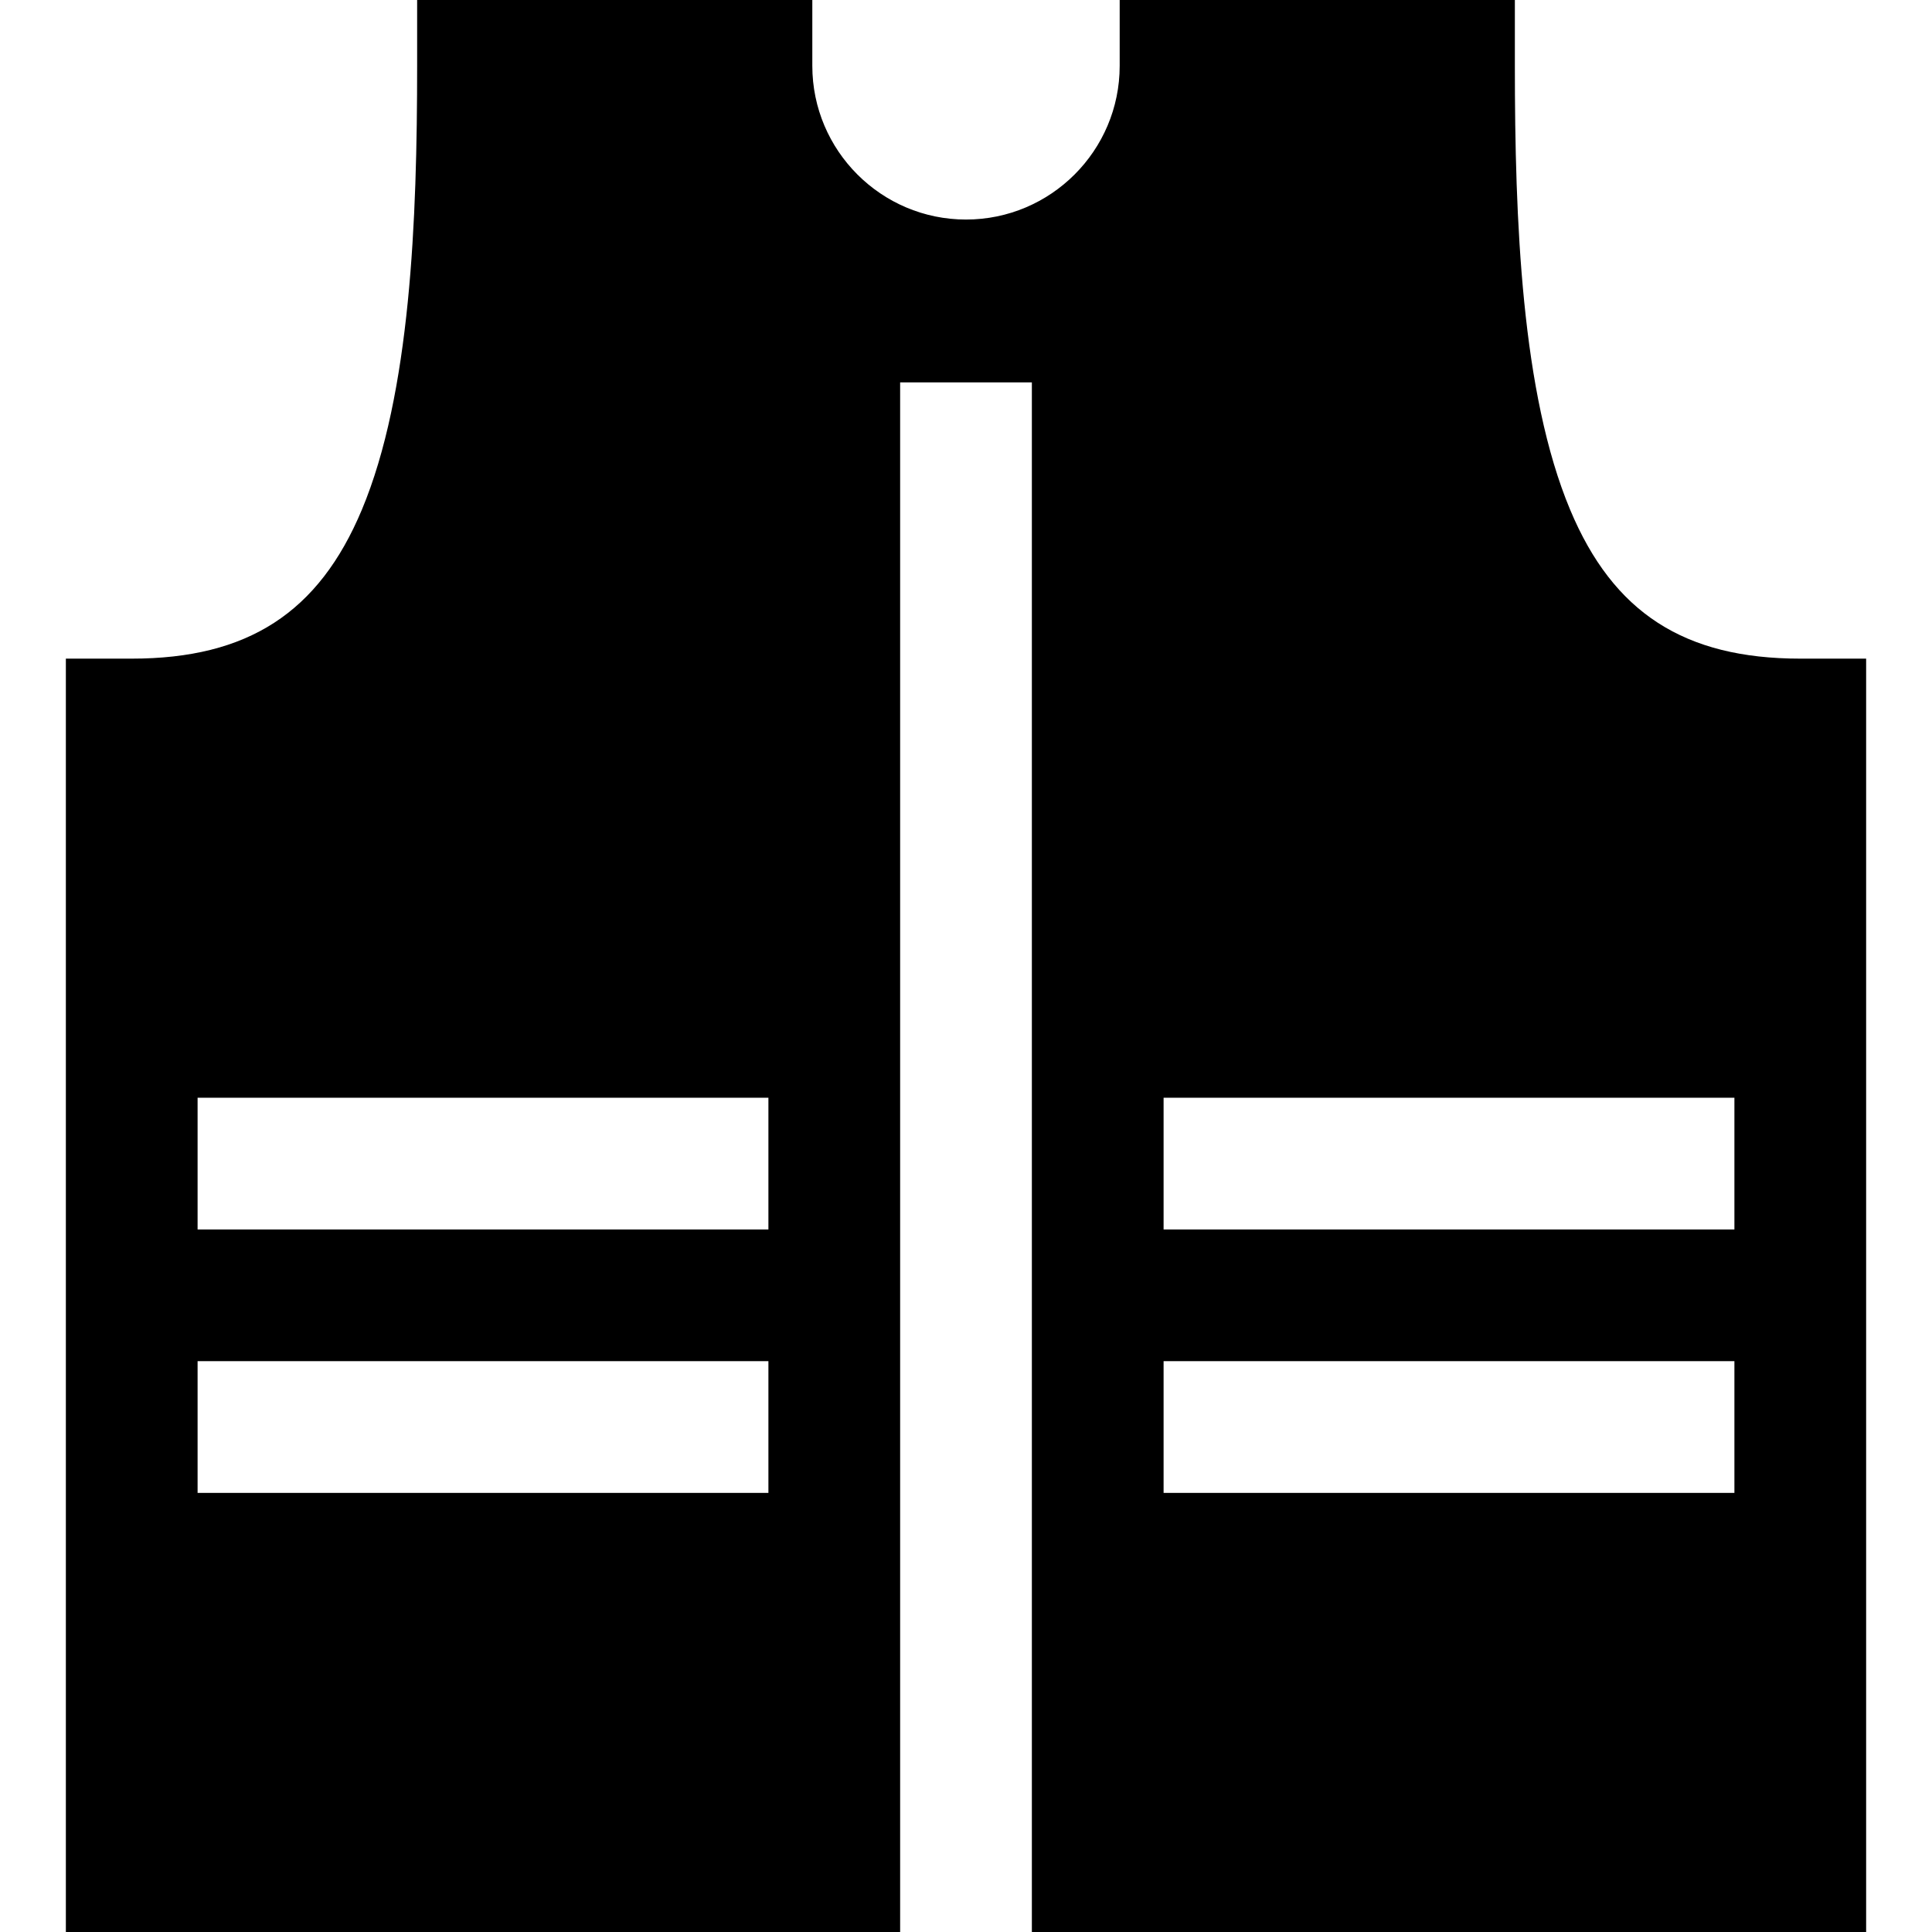
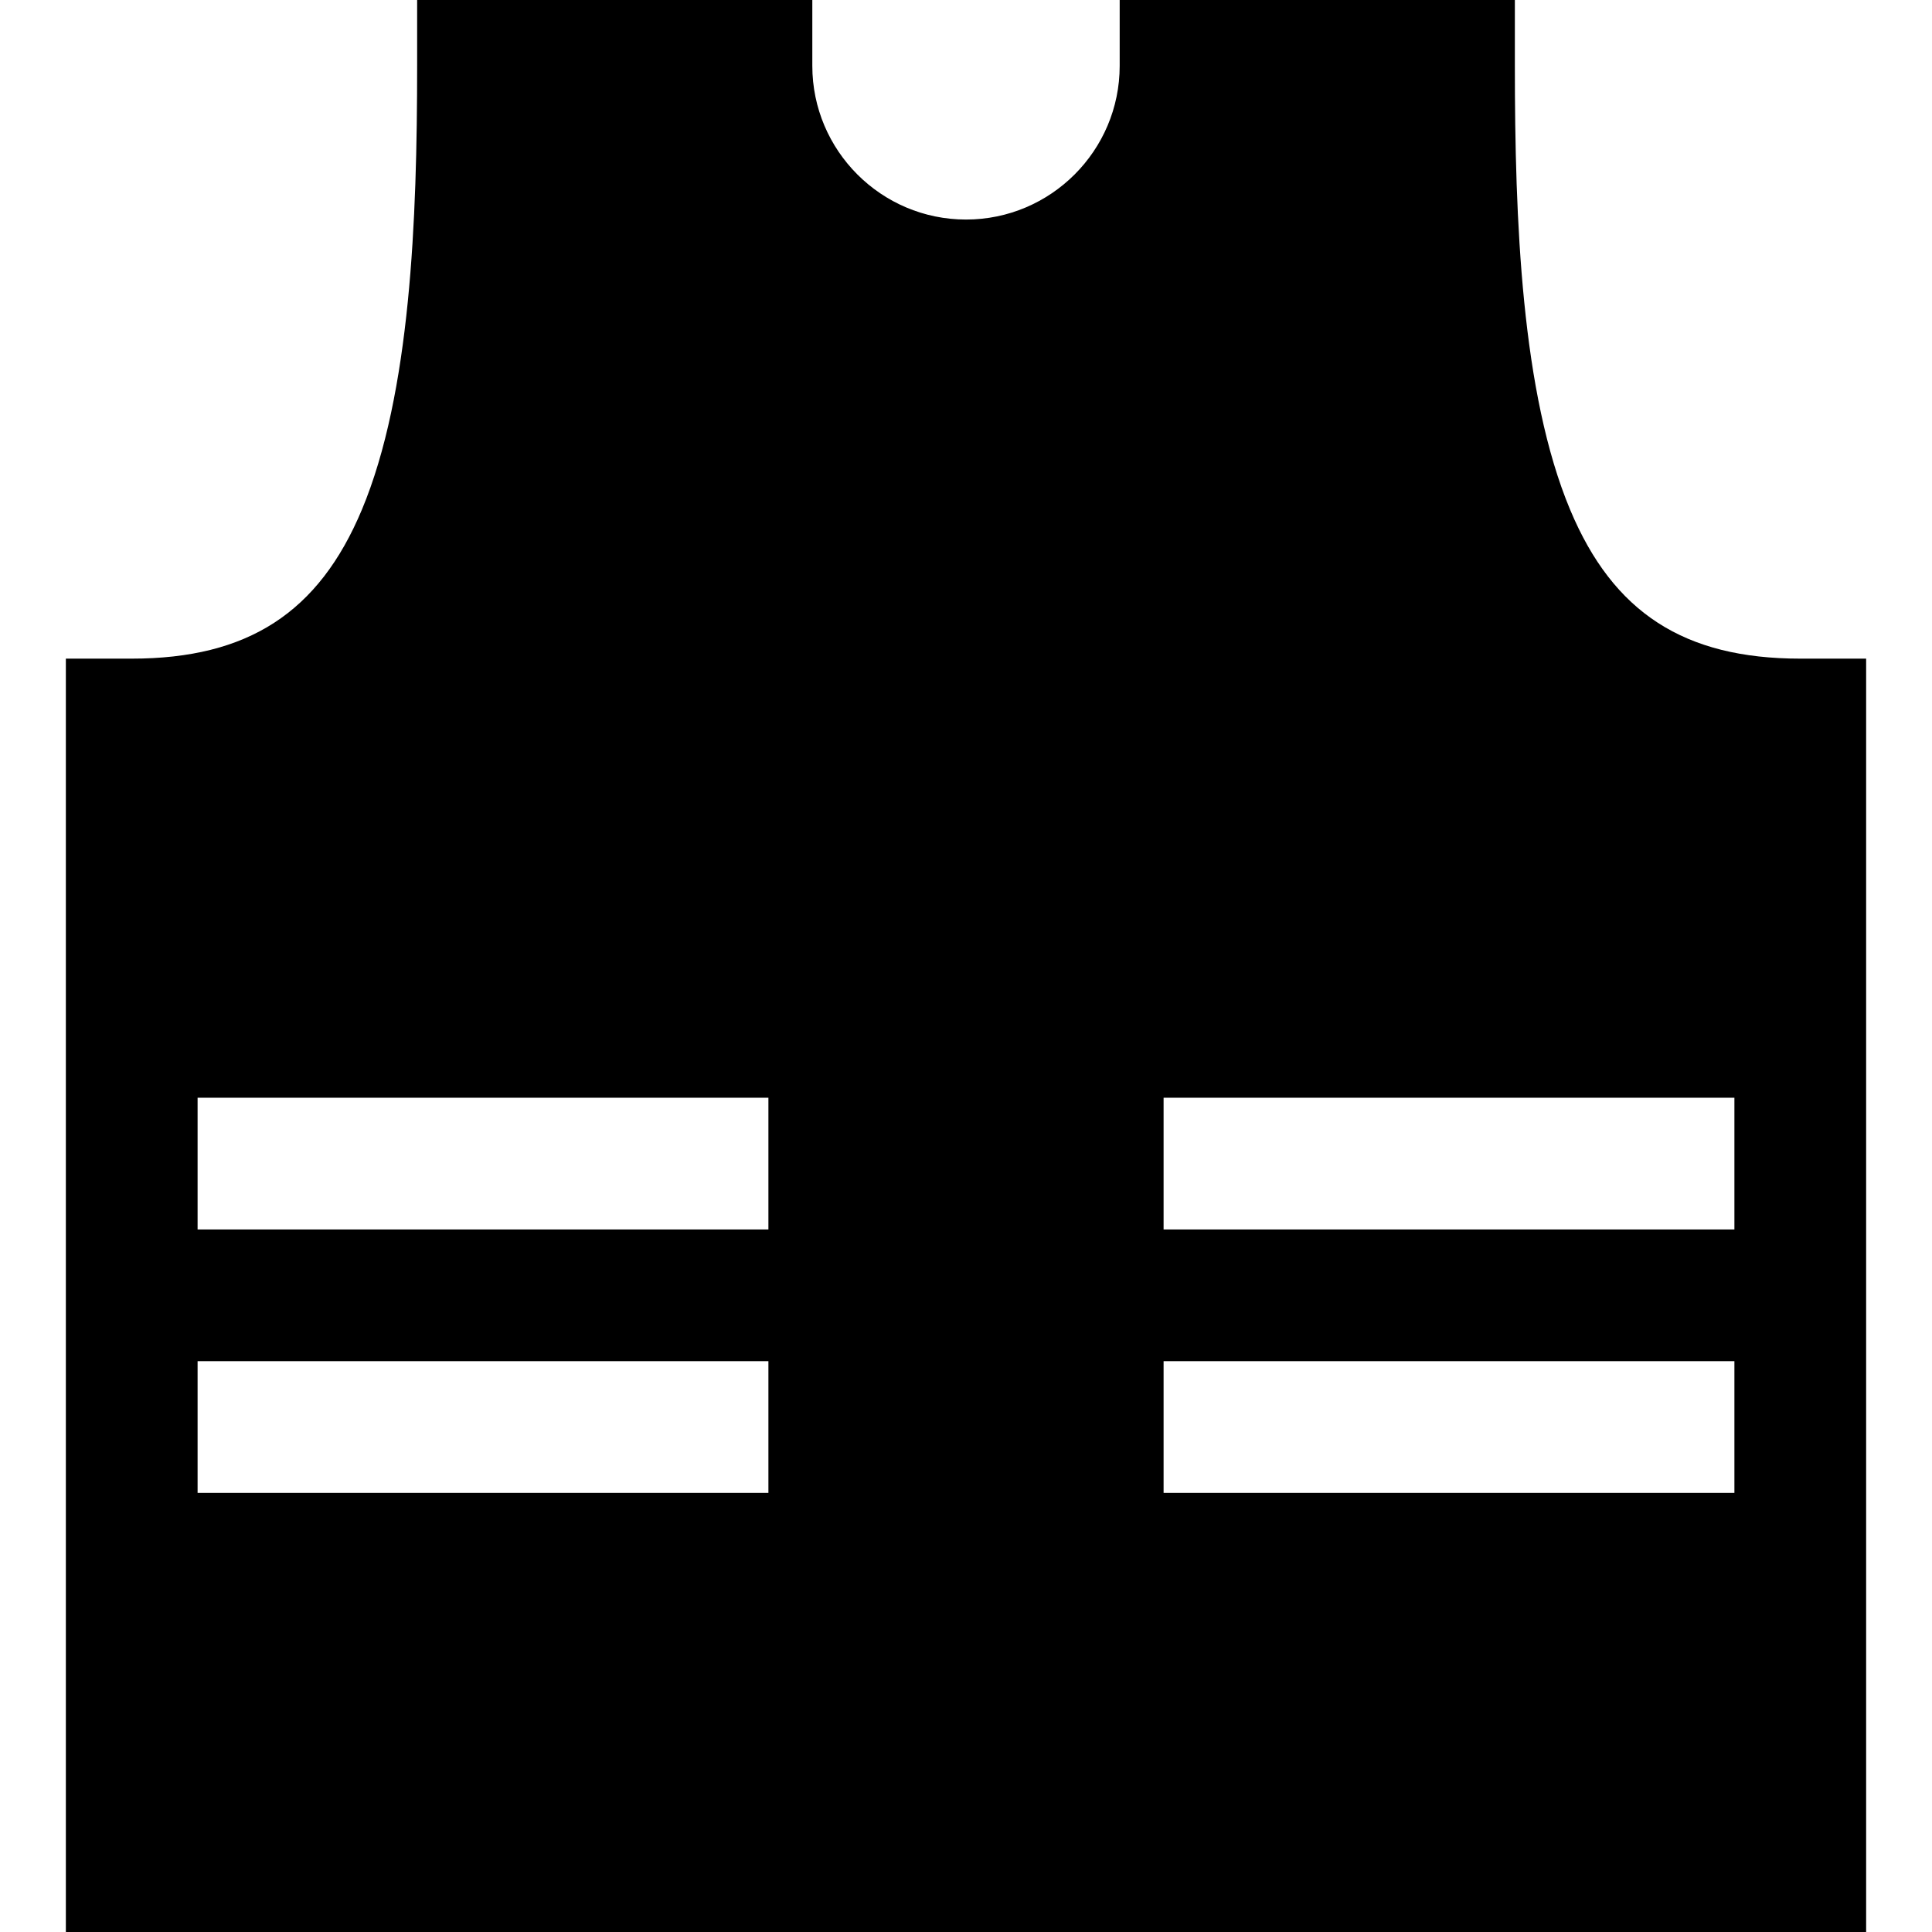
<svg xmlns="http://www.w3.org/2000/svg" fill="#000000" height="800px" width="800px" version="1.1" id="Layer_1" viewBox="0 0 440 440" xml:space="preserve">
  <g id="XMLID_188_">
    <g>
-       <path d="M410,150c-26.43,0-42.595-10.46-52.413-33.915C346.495,89.59,345,50.118,345,15V0h-90v15c0,19.299-15.701,35-35,35    s-35-15.701-35-35V0H95v15c0,35.118-1.495,74.59-12.587,101.085C72.595,139.54,56.43,150,30,150H15v290h190V87.085h30V440h190V150    H410z M175,340H45v-30h130V340z M175,280H45v-30h130V280z M395,340H265v-30h130V340z M395,280H265v-30h130V280z" />
+       <path d="M410,150c-26.43,0-42.595-10.46-52.413-33.915C346.495,89.59,345,50.118,345,15V0h-90v15c0,19.299-15.701,35-35,35    s-35-15.701-35-35V0H95v15c0,35.118-1.495,74.59-12.587,101.085C72.595,139.54,56.43,150,30,150H15v290h190h30V440h190V150    H410z M175,340H45v-30h130V340z M175,280H45v-30h130V280z M395,340H265v-30h130V340z M395,280H265v-30h130V280z" />
    </g>
  </g>
</svg>